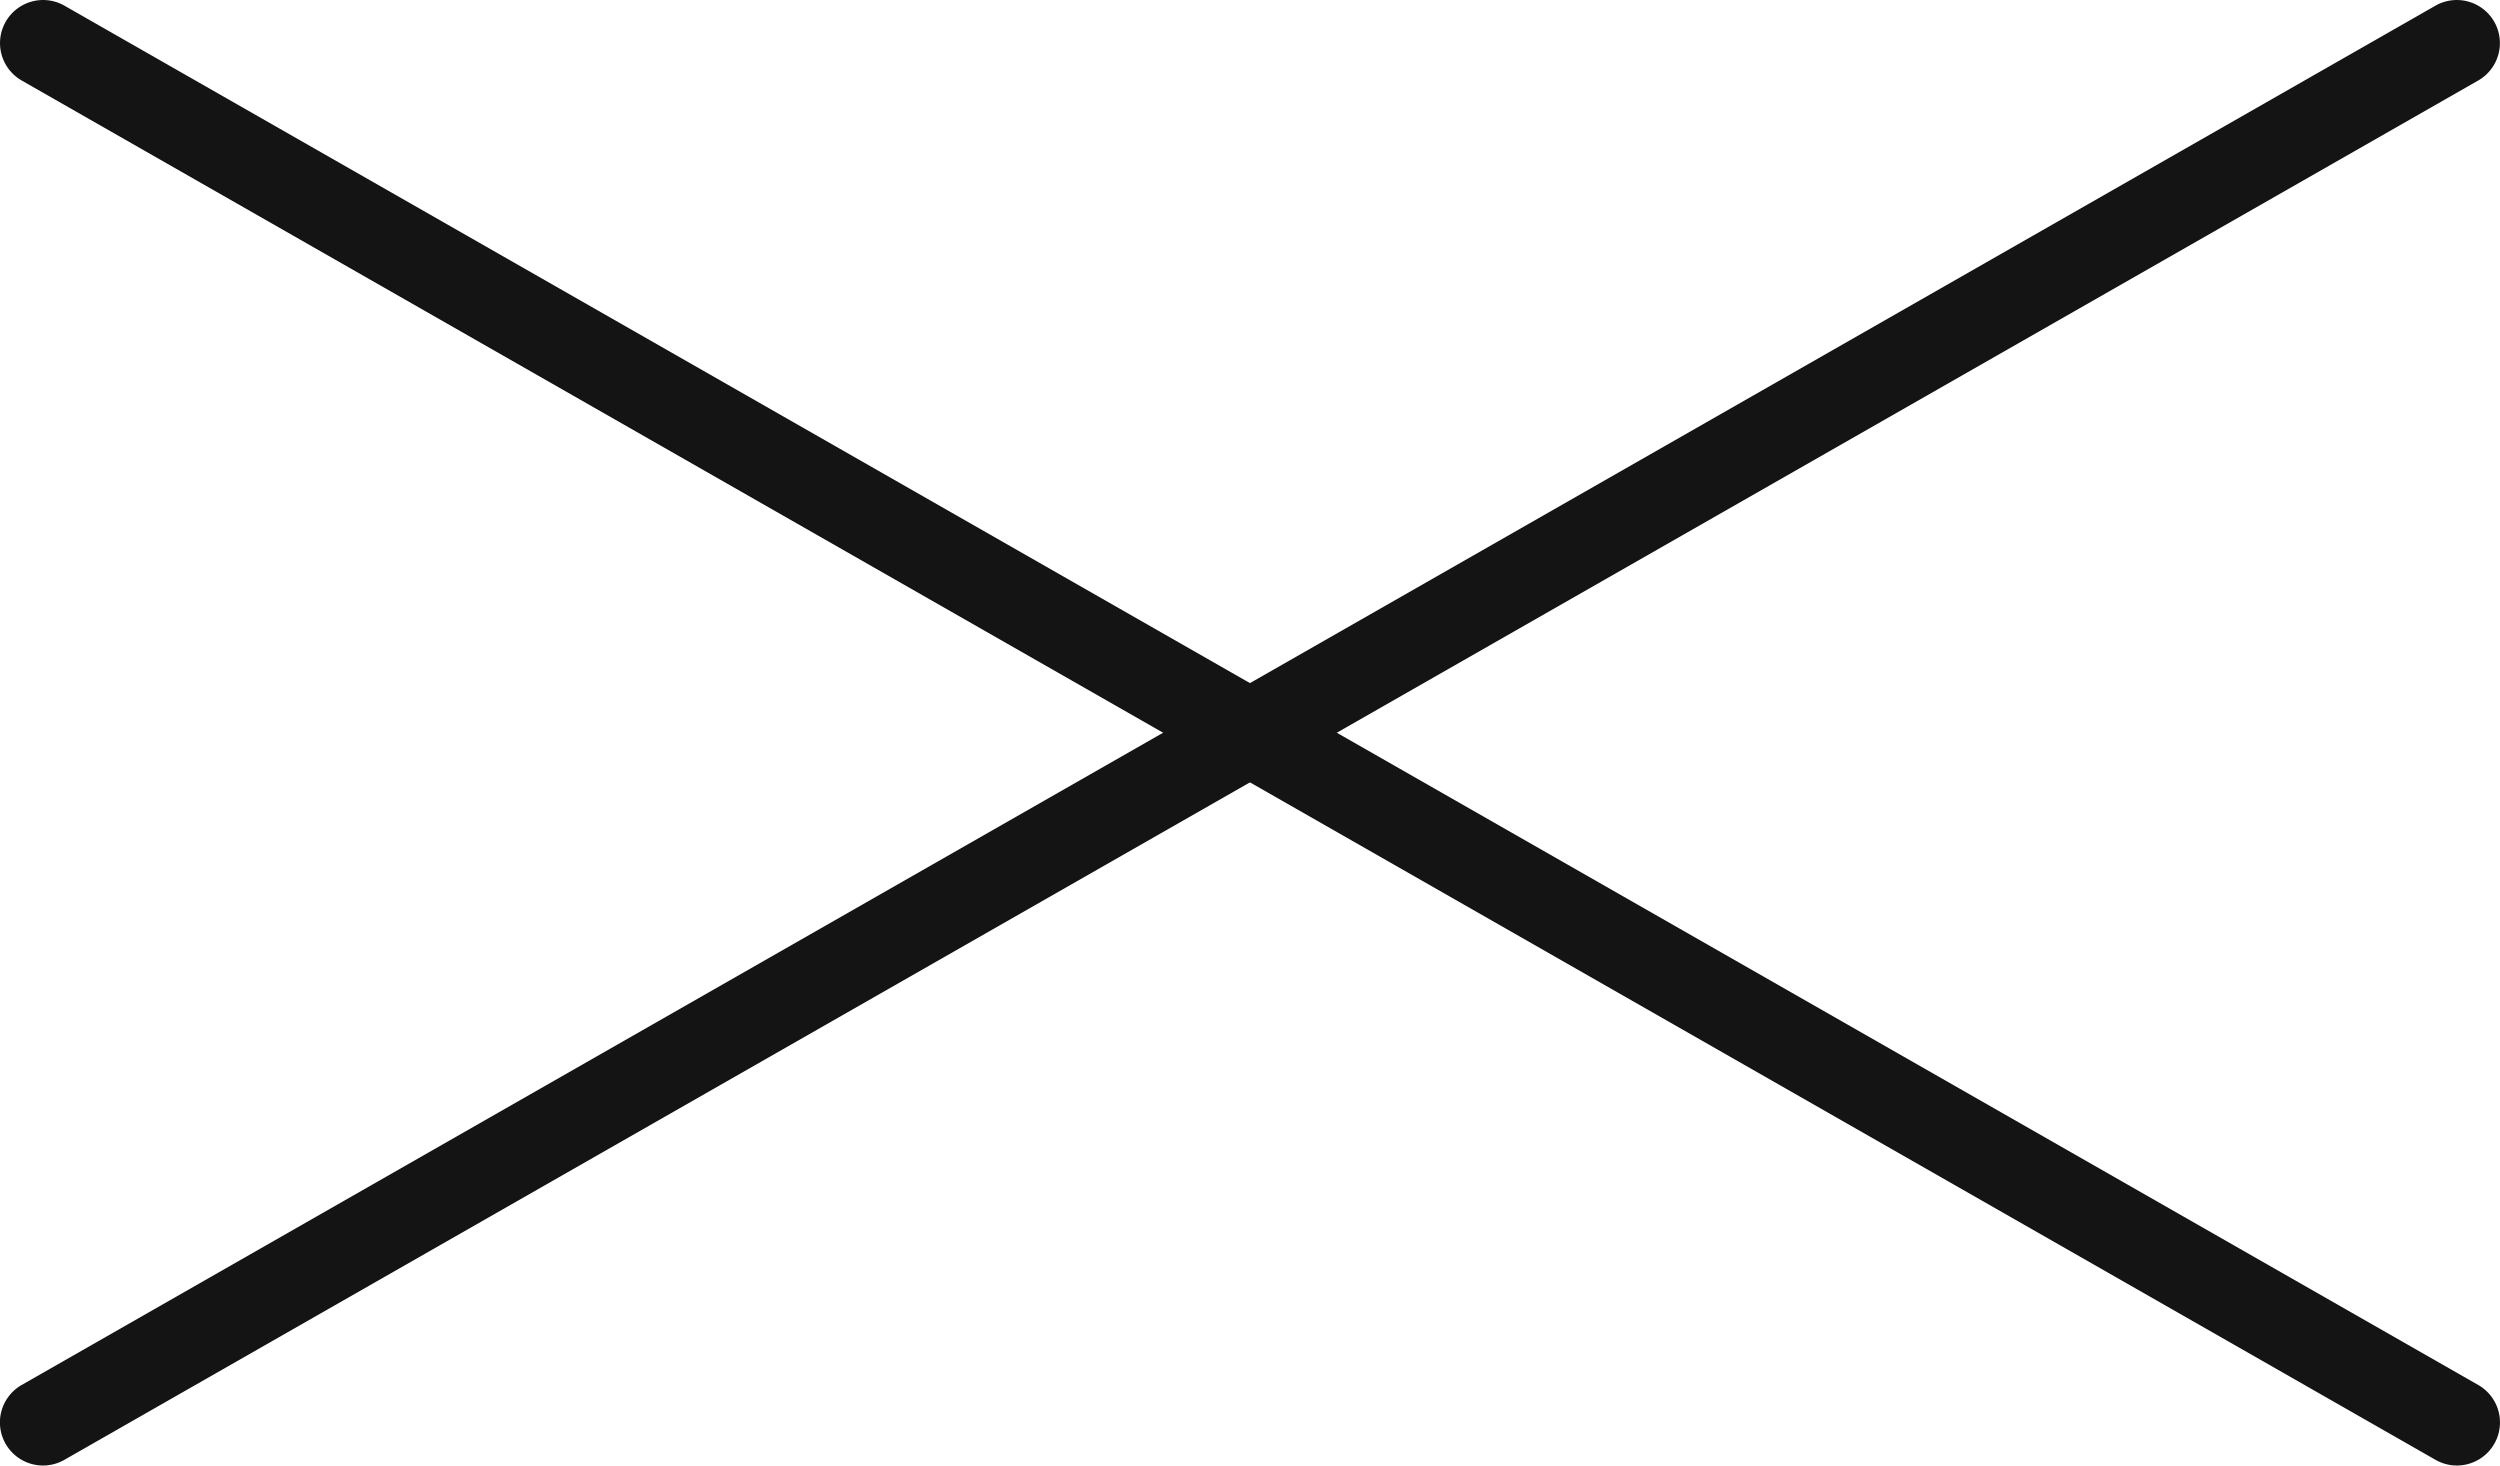
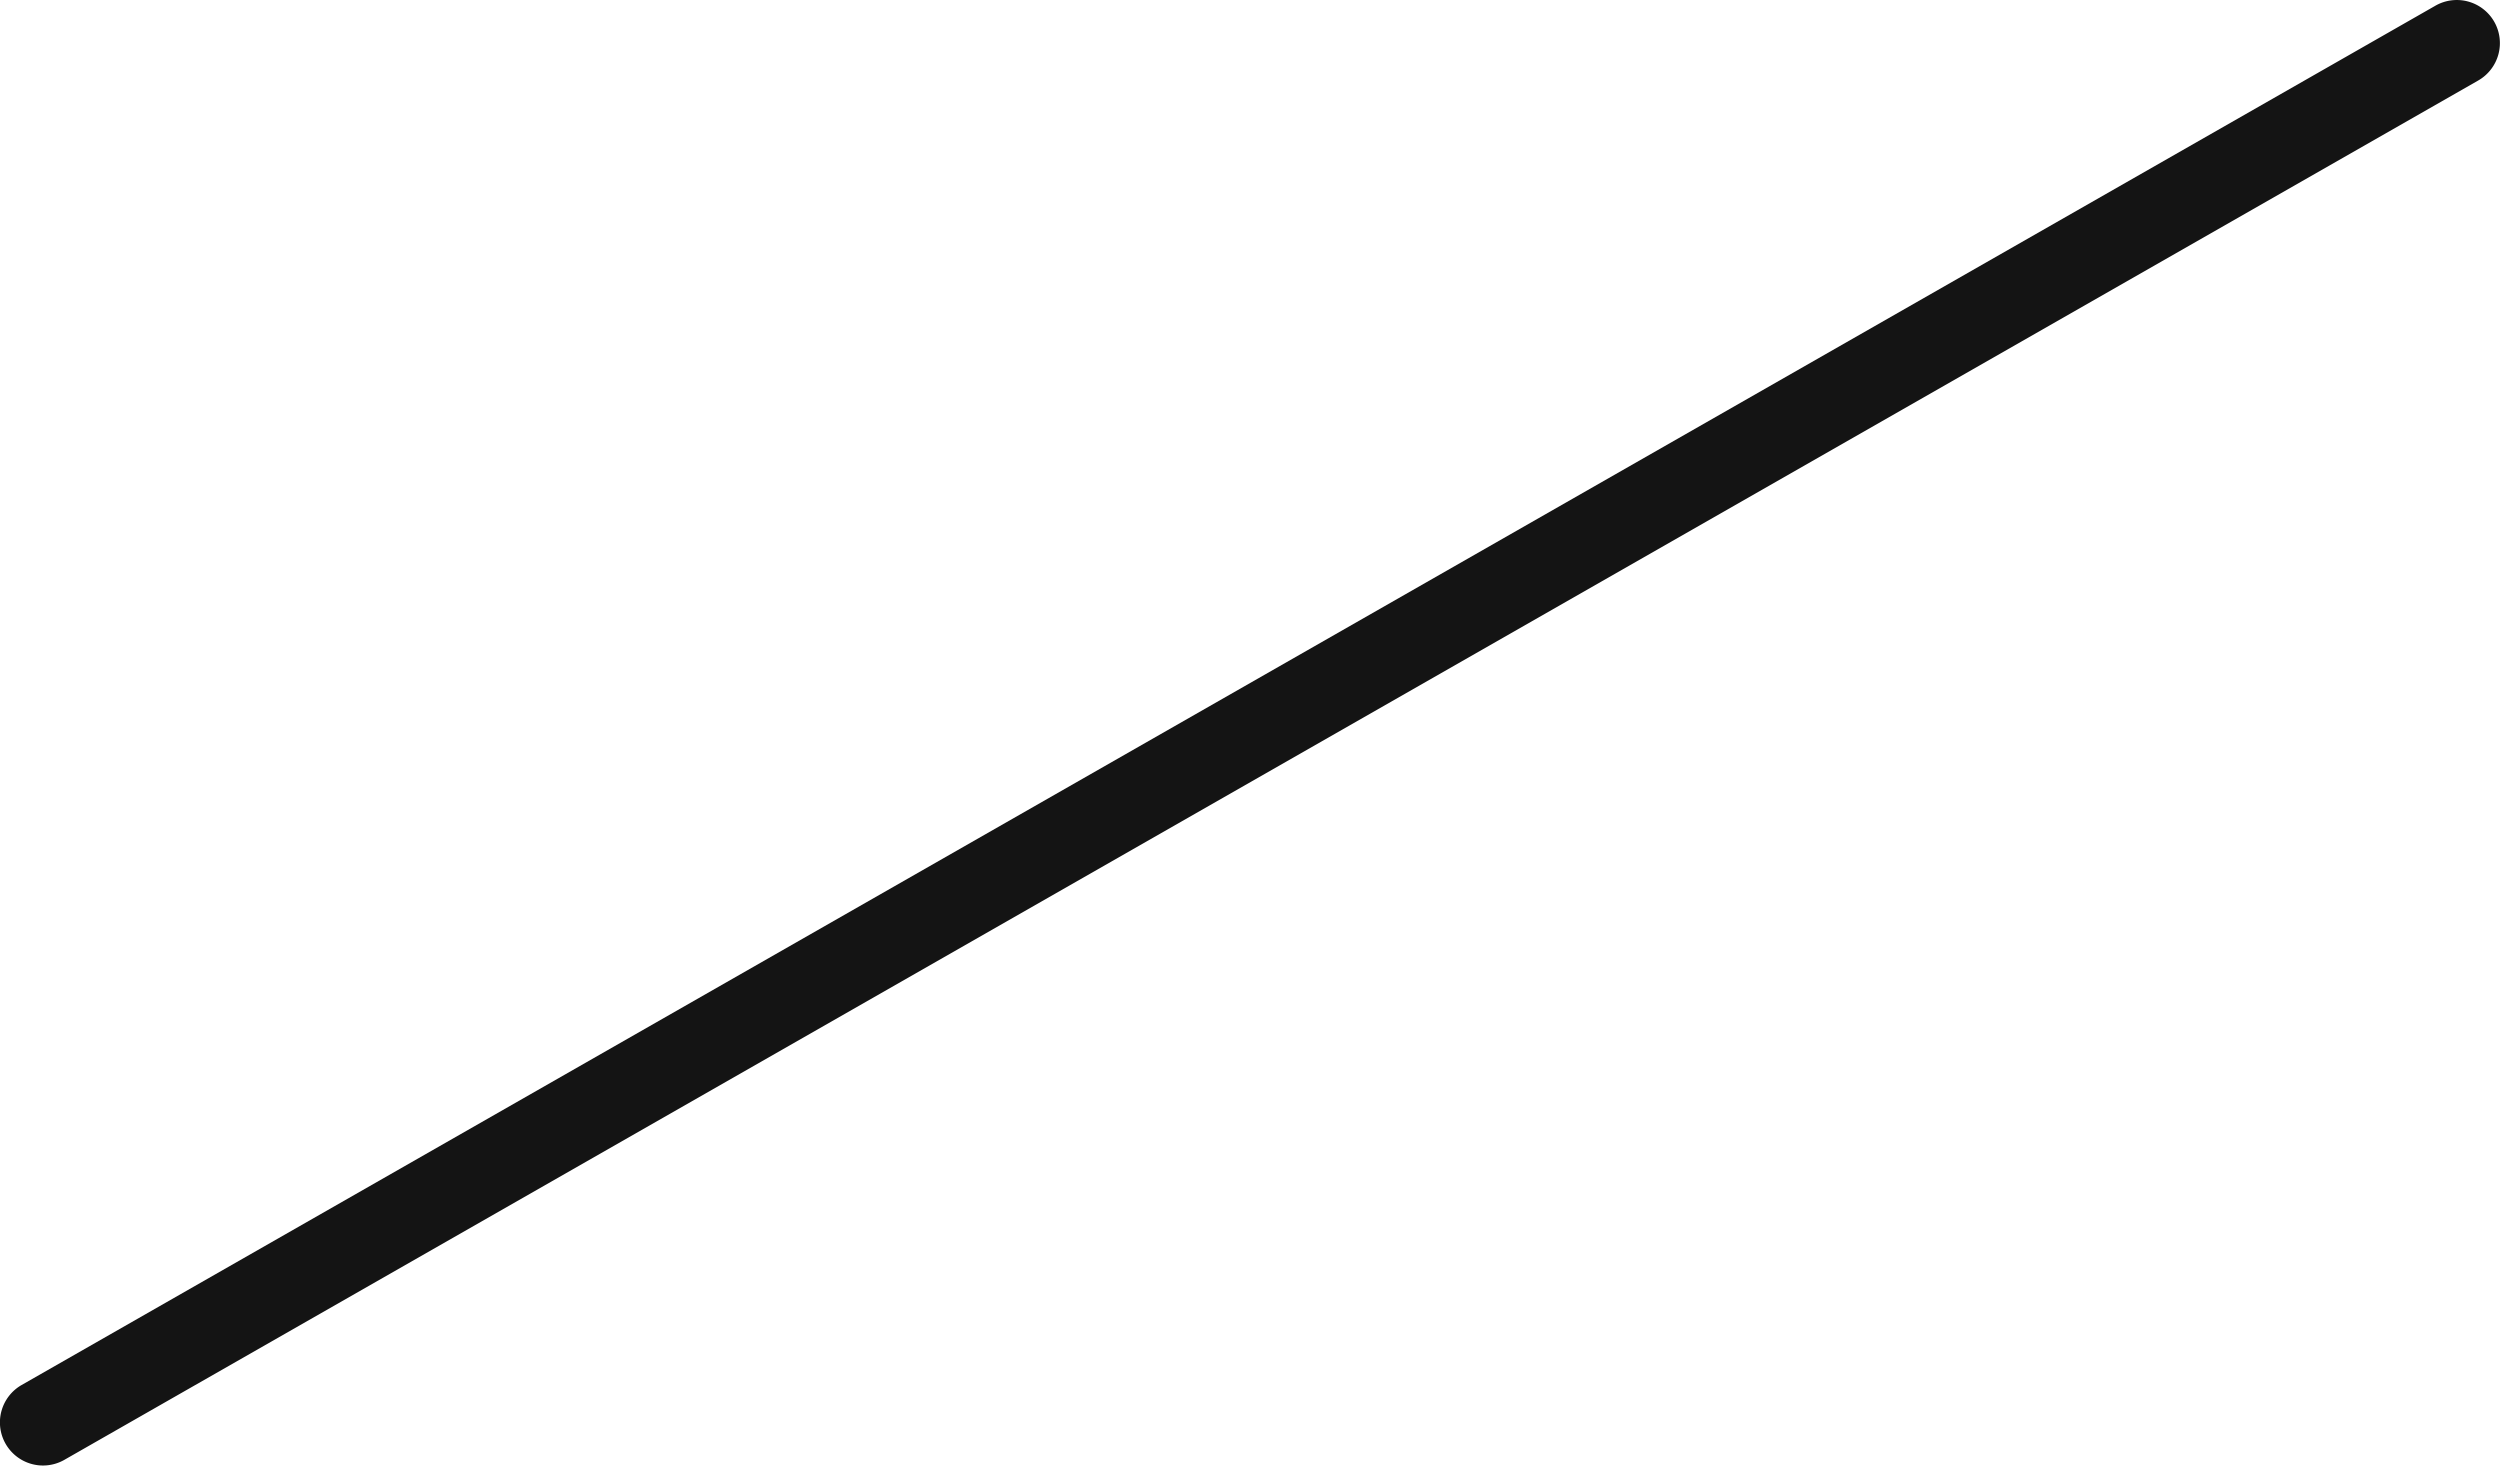
<svg xmlns="http://www.w3.org/2000/svg" width="29" height="17" viewBox="0 0 29 17">
  <g transform="translate(0.5 0.5)">
-     <path d="M28,16.5a.5.5,0,0,1-.248-.066l-28-16A.5.5,0,0,1-.434-.248.5.5,0,0,1,.248-.434l28,16A.5.5,0,0,1,28,16.5Z" fill="#141414" />
    <path d="M0,16.5a.5.5,0,0,1-.435-.252.5.5,0,0,1,.186-.682l28-16a.5.5,0,0,1,.682.186.5.5,0,0,1-.186.682l-28,16A.5.5,0,0,1,0,16.5Z" fill="#141414" />
  </g>
</svg>